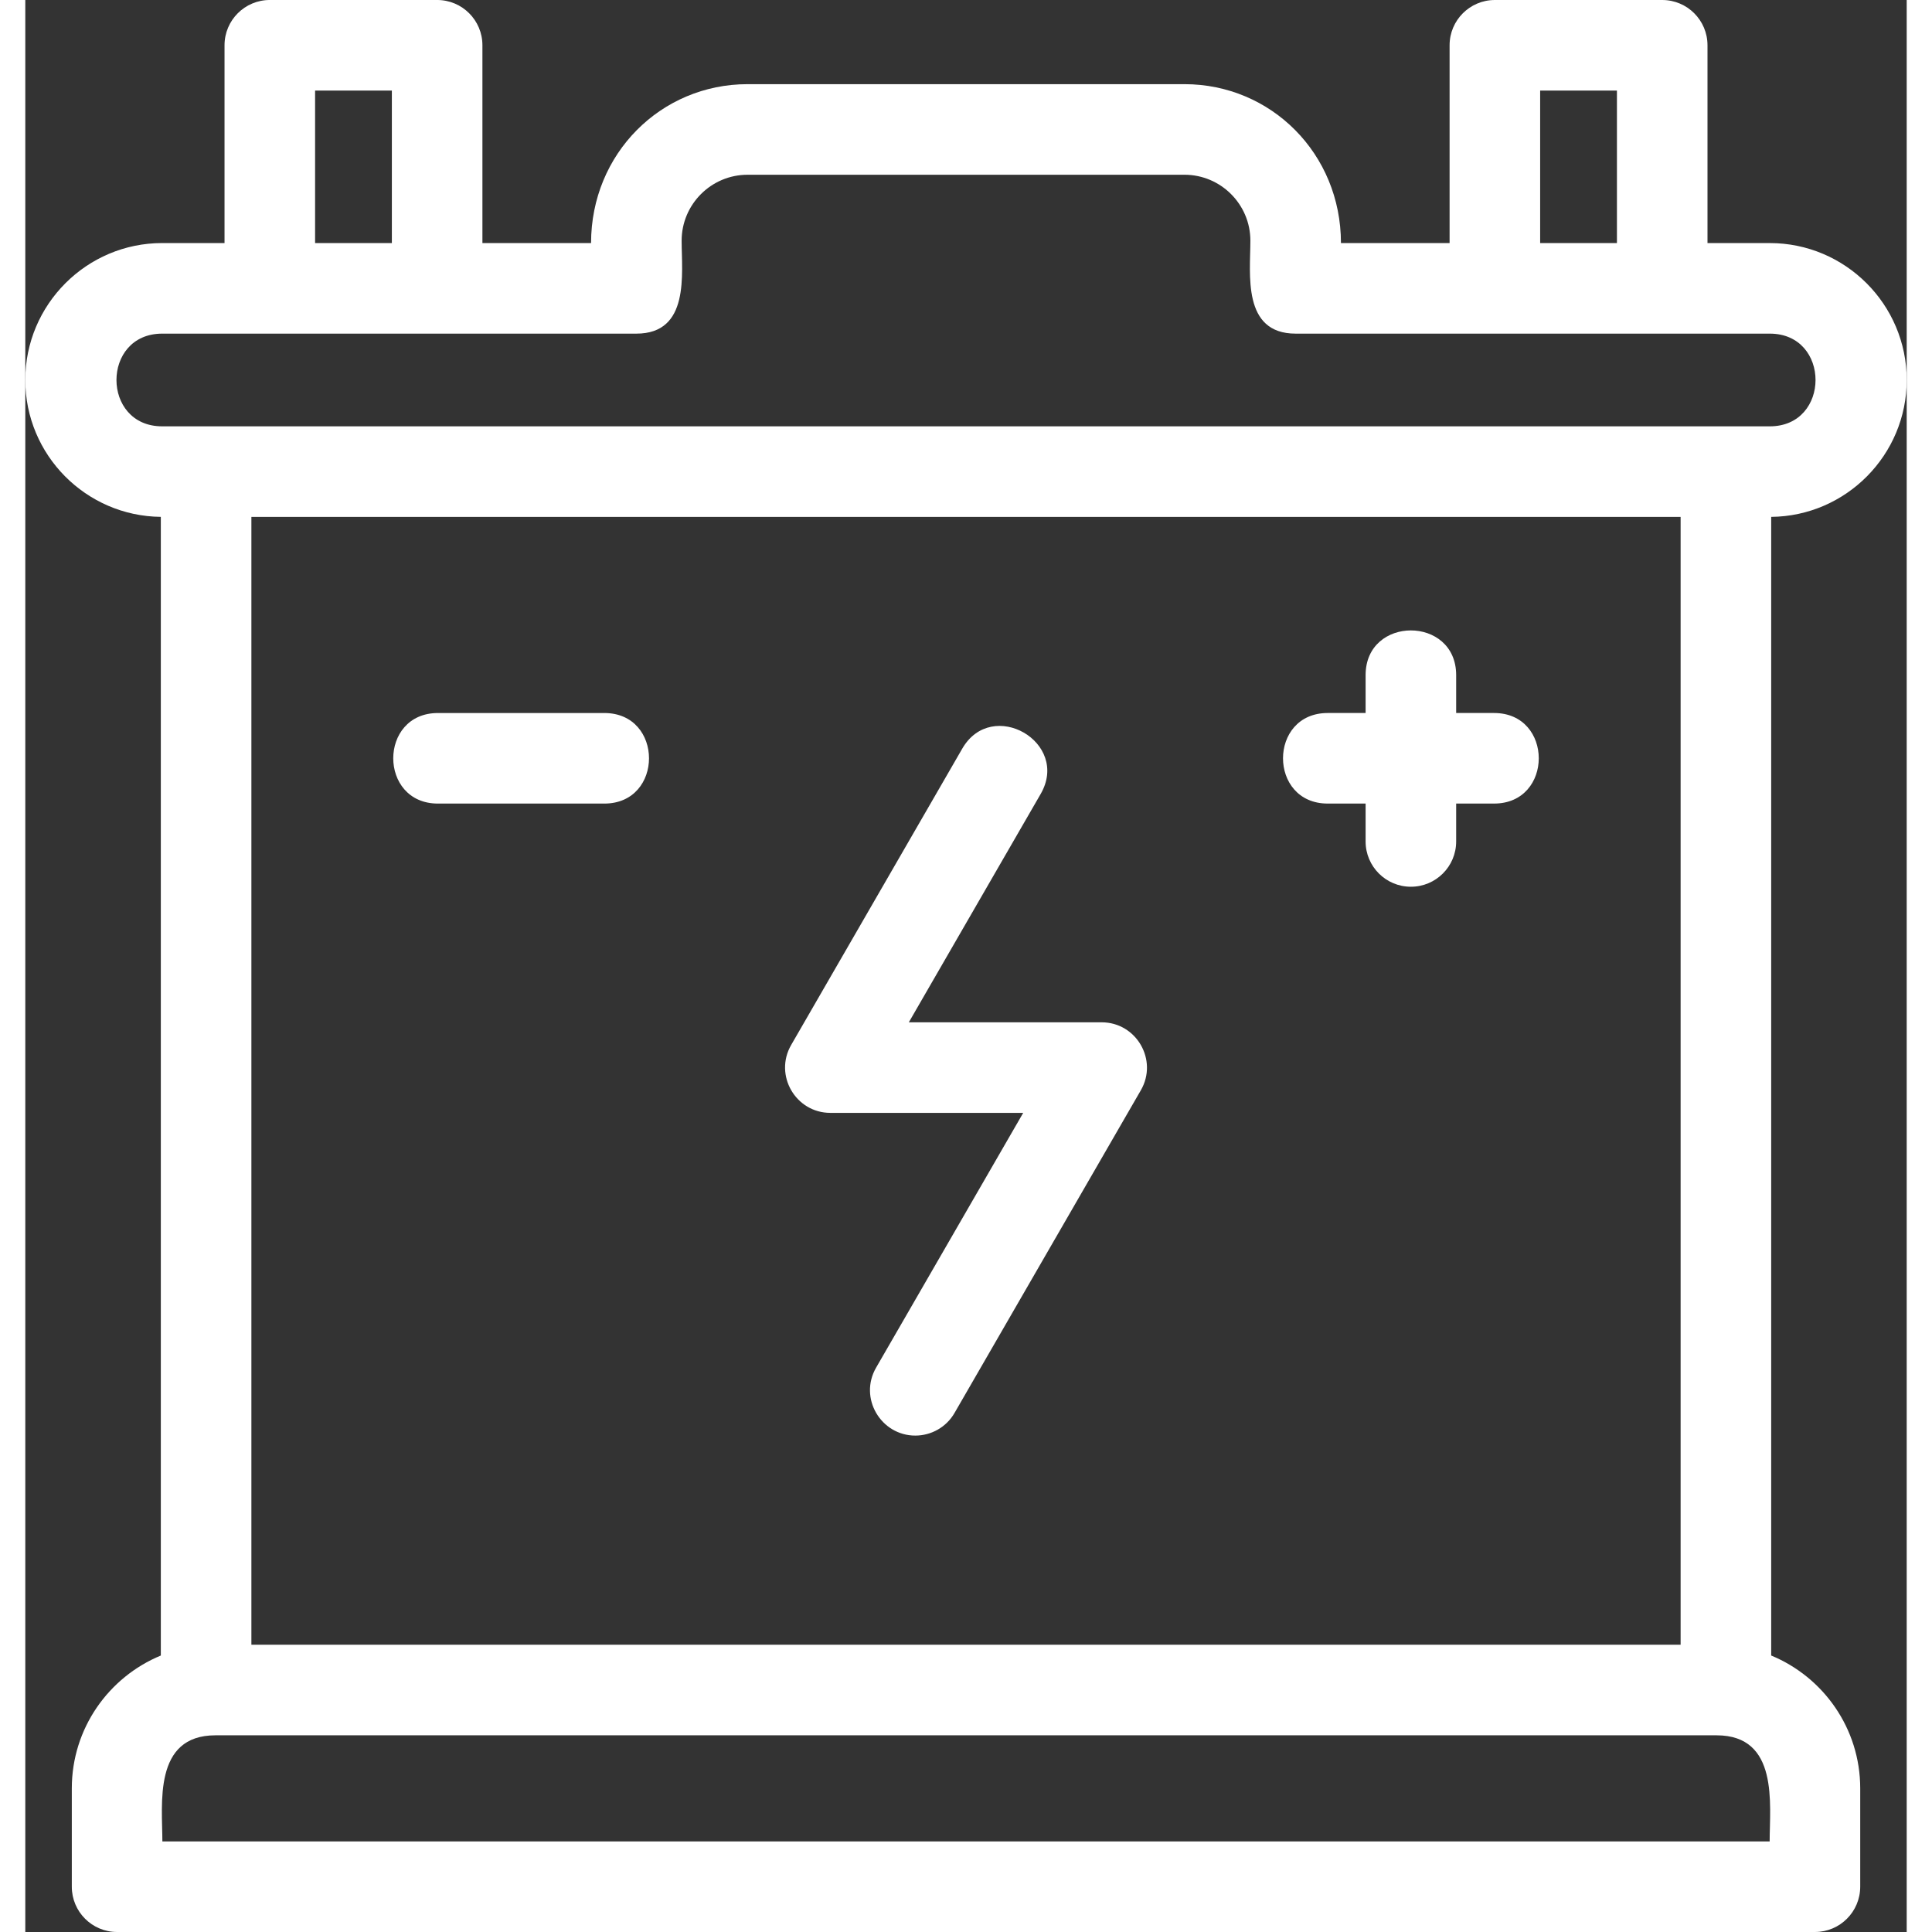
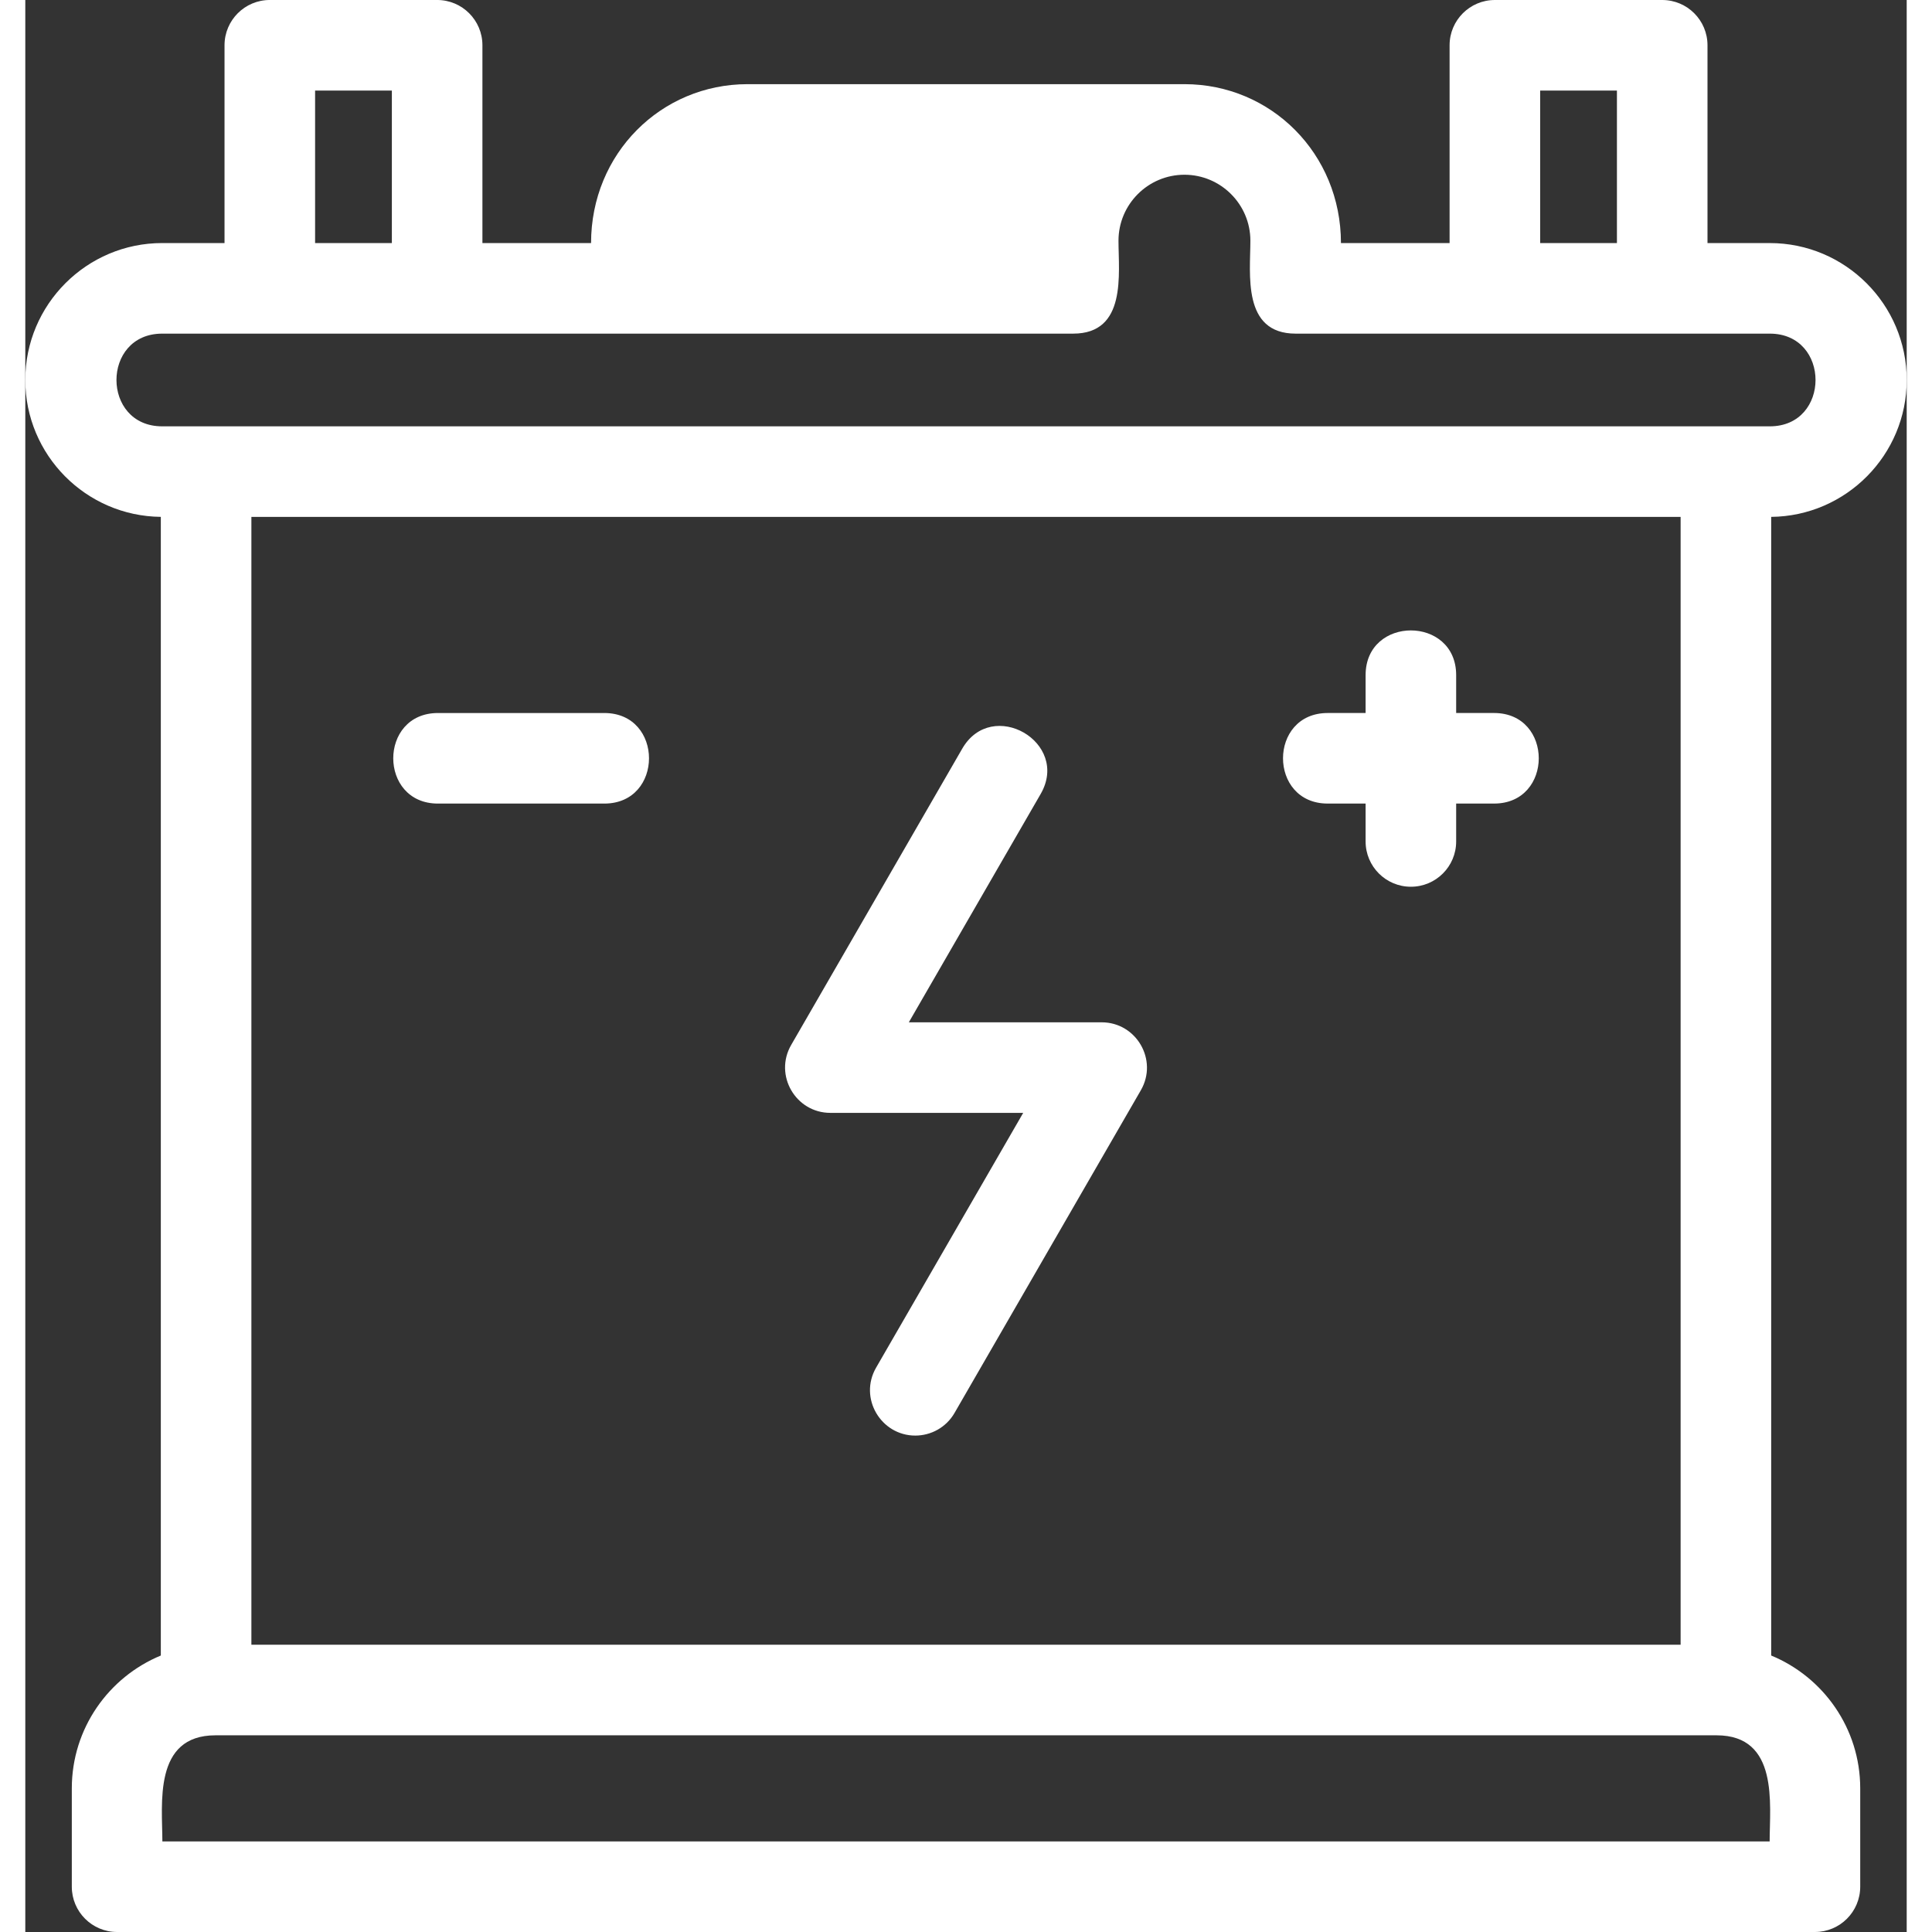
<svg xmlns="http://www.w3.org/2000/svg" xml:space="preserve" width="2in" height="2in" version="1.1" style="shape-rendering:geometricPrecision; text-rendering:geometricPrecision; image-rendering:optimizeQuality; fill-rule:evenodd; clip-rule:evenodd" viewBox="0 0 4233.85 4347.71">
  <rect x="0" y="0" width="4233.85" height="4347.71" fill="#333333" stroke="none" />
  <defs>
    <style type="text/css">
   
    .fil0 {fill:white}
   
  </style>
  </defs>
  <g id="Layer_x0020_1">
-     <path class="fil0" d="M3725.08 3701.28l0 -2538.09 -3216.3 0 0 2538.09 3216.3 0zm-1722.3 -470.68c-77.22,0 -127.74,-84.36 -88.15,-152.91l331 -573.3 -433.89 -0.02c-78.2,0 -127.47,-84.95 -88.24,-152.83l384.91 -666.71c67.05,-116.18 243.6,-14.31 176.53,101.9l-296.69 513.84 433.9 0c78.21,0 127.47,84.95 88.25,152.87l-419.27 726.17c-18.86,32.7 -53.14,50.99 -88.36,50.99l0.02 0zm1115.29 -1235.11c-56.29,0 -101.89,-45.61 -101.89,-101.9l0 -85.27 -85.24 0c-134.16,0 -134.16,-203.8 0,-203.8l85.24 0 0 -85.23c0,-134.17 203.79,-134.17 203.79,0l0 85.23 85.27 0c134.18,0 134.16,203.8 0,203.8l-85.27 0 0 85.27c0,56.29 -45.61,101.9 -101.9,101.9l0 0zm-1815.11 -187.14l-374.31 0c-134.17,0 -134.17,-203.8 0,-203.8l374.31 0c134.18,0 134.14,203.8 0,203.8zm2278.8 -1261.36l0 -343.19 -172.78 0 0 343.19 172.78 0zm-376.58 0l0 -445.09c0,-56.3 45.61,-101.9 101.9,-101.9l376.58 0c56.29,0 101.9,45.59 101.9,101.9l0 445.09 140.17 0c169.91,0 308.12,138.21 308.12,308.11 0.03,168.82 -136.53,306.39 -304.95,308.07l0 2562.38c117.45,48.46 200.35,164.2 200.35,298.94l0 221.32c-0.04,56.28 -45.65,101.9 -101.9,101.9l-3820.77 0c-56.3,0 -101.91,-45.6 -101.91,-101.91l0 -221.31c0,-134.72 82.87,-250.43 200.31,-298.91l0 -2562.43c-168.45,-1.68 -304.97,-139.21 -304.97,-308.07 0,-169.89 138.21,-308.11 308.1,-308.11l140.23 0 0 -445.09c0,-56.29 45.6,-101.89 101.9,-101.89l376.56 0c56.3,0 101.9,45.59 101.9,101.89l0 445.09 244.49 0c0,-201.2 157.27,-357.56 352.2,-357.56l983.12 0c194.89,0 352.2,156.37 352.2,357.59l244.46 -0.02 0 0zm-2380.28 0l0 -343.19 -172.76 0 0 343.19 172.76 0zm-516.79 203.81c-137.26,0 -137.28,208.61 0,208.61l3617.62 0c137.29,0 137.29,-208.61 0,-208.61l-1066.95 0c-120.95,0 -101.89,-134.54 -101.89,-209.17 0,-81.85 -66.6,-148.4 -148.4,-148.4l-983.09 0.02c-81.85,0 -148.4,66.58 -148.4,148.4 0,74.58 19.05,209.16 -101.9,209.16l-1066.99 0 0.01 0zm0.37 3393.12l3616.96 0c0,-83.62 21.22,-238.83 -119.41,-238.83l-3378.15 0c-140.63,0 -119.41,155.23 -119.4,238.83l0 0z" />
+     <path class="fil0" d="M3725.08 3701.28l0 -2538.09 -3216.3 0 0 2538.09 3216.3 0zm-1722.3 -470.68c-77.22,0 -127.74,-84.36 -88.15,-152.91l331 -573.3 -433.89 -0.02c-78.2,0 -127.47,-84.95 -88.24,-152.83l384.91 -666.71c67.05,-116.18 243.6,-14.31 176.53,101.9l-296.69 513.84 433.9 0c78.21,0 127.47,84.95 88.25,152.87l-419.27 726.17c-18.86,32.7 -53.14,50.99 -88.36,50.99l0.02 0zm1115.29 -1235.11c-56.29,0 -101.89,-45.61 -101.89,-101.9l0 -85.27 -85.24 0c-134.16,0 -134.16,-203.8 0,-203.8l85.24 0 0 -85.23c0,-134.17 203.79,-134.17 203.79,0l0 85.23 85.27 0c134.18,0 134.16,203.8 0,203.8l-85.27 0 0 85.27c0,56.29 -45.61,101.9 -101.9,101.9l0 0zm-1815.11 -187.14l-374.31 0c-134.17,0 -134.17,-203.8 0,-203.8l374.31 0c134.18,0 134.14,203.8 0,203.8zm2278.8 -1261.36l0 -343.19 -172.78 0 0 343.19 172.78 0zm-376.58 0l0 -445.09c0,-56.3 45.61,-101.9 101.9,-101.9l376.58 0c56.29,0 101.9,45.59 101.9,101.9l0 445.09 140.17 0c169.91,0 308.12,138.21 308.12,308.11 0.03,168.82 -136.53,306.39 -304.95,308.07l0 2562.38c117.45,48.46 200.35,164.2 200.35,298.94l0 221.32c-0.04,56.28 -45.65,101.9 -101.9,101.9l-3820.77 0c-56.3,0 -101.91,-45.6 -101.91,-101.91l0 -221.31c0,-134.72 82.87,-250.43 200.31,-298.91l0 -2562.43c-168.45,-1.68 -304.97,-139.21 -304.97,-308.07 0,-169.89 138.21,-308.11 308.1,-308.11l140.23 0 0 -445.09c0,-56.29 45.6,-101.89 101.9,-101.89l376.56 0c56.3,0 101.9,45.59 101.9,101.89l0 445.09 244.49 0c0,-201.2 157.27,-357.56 352.2,-357.56l983.12 0c194.89,0 352.2,156.37 352.2,357.59l244.46 -0.02 0 0zm-2380.28 0l0 -343.19 -172.76 0 0 343.19 172.76 0zm-516.79 203.81c-137.26,0 -137.28,208.61 0,208.61l3617.62 0c137.29,0 137.29,-208.61 0,-208.61l-1066.95 0c-120.95,0 -101.89,-134.54 -101.89,-209.17 0,-81.85 -66.6,-148.4 -148.4,-148.4c-81.85,0 -148.4,66.58 -148.4,148.4 0,74.58 19.05,209.16 -101.9,209.16l-1066.99 0 0.01 0zm0.37 3393.12l3616.96 0c0,-83.62 21.22,-238.83 -119.41,-238.83l-3378.15 0c-140.63,0 -119.41,155.23 -119.4,238.83l0 0z" />
  </g>
</svg>